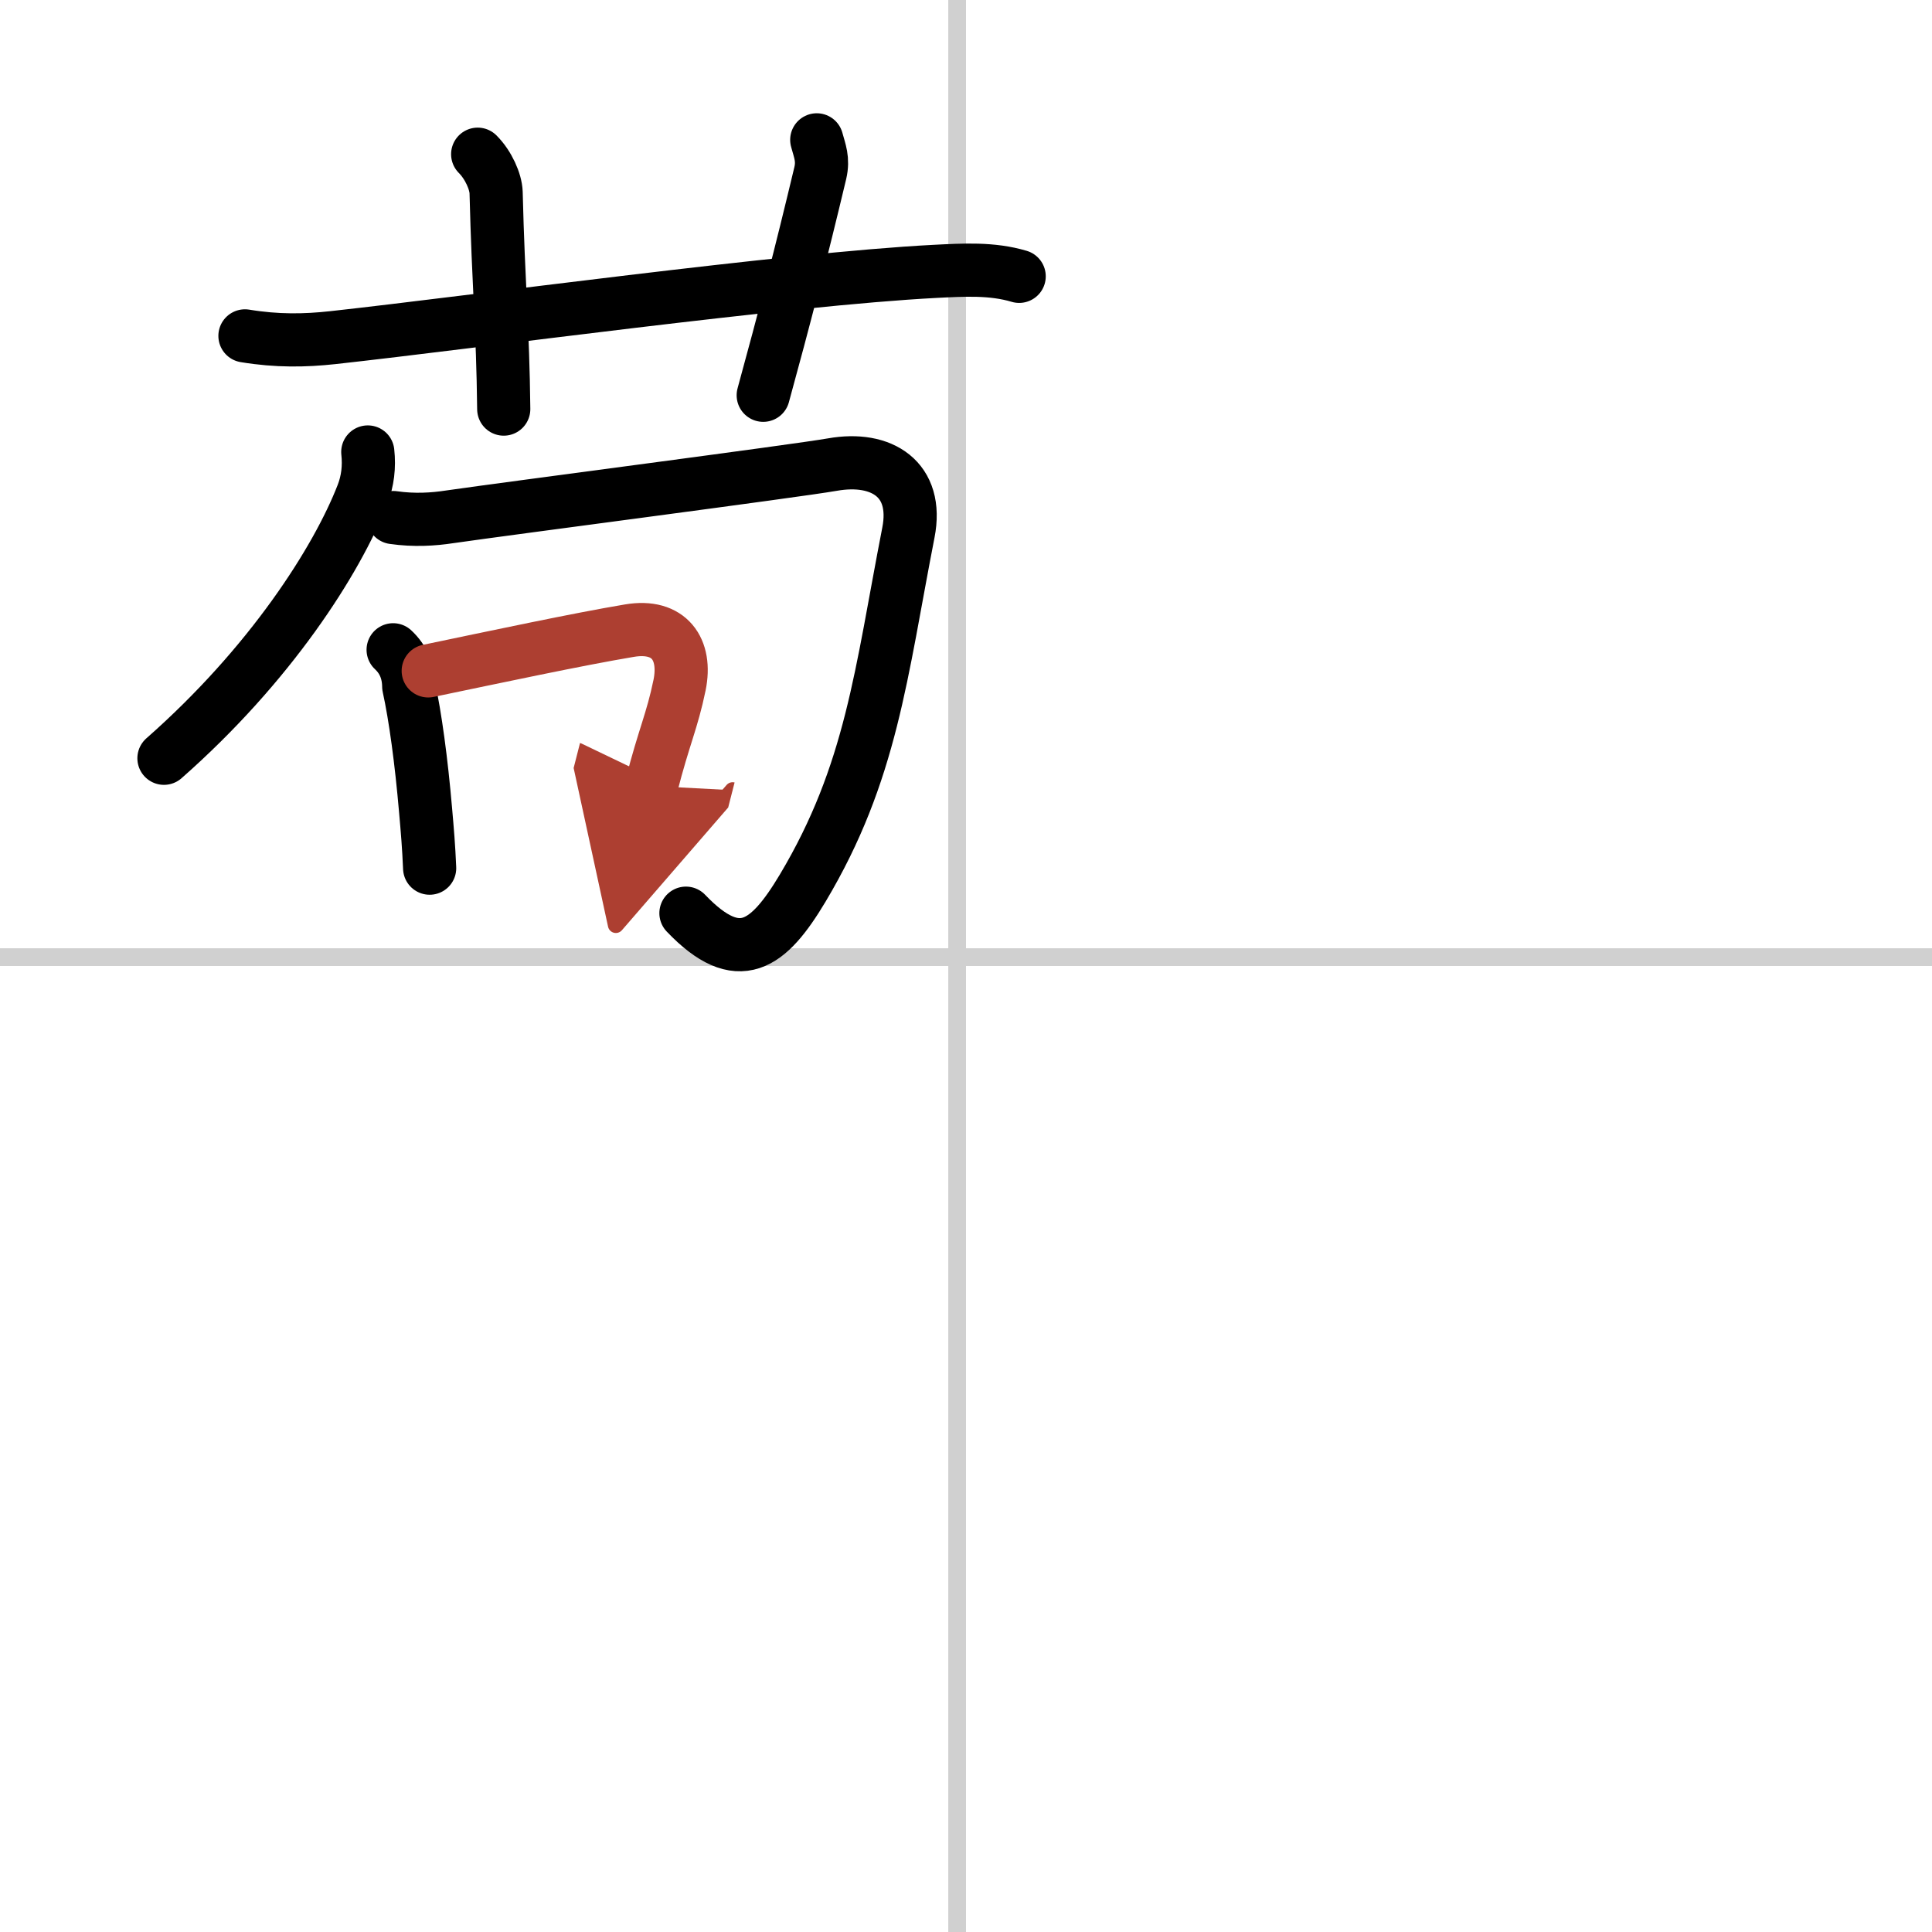
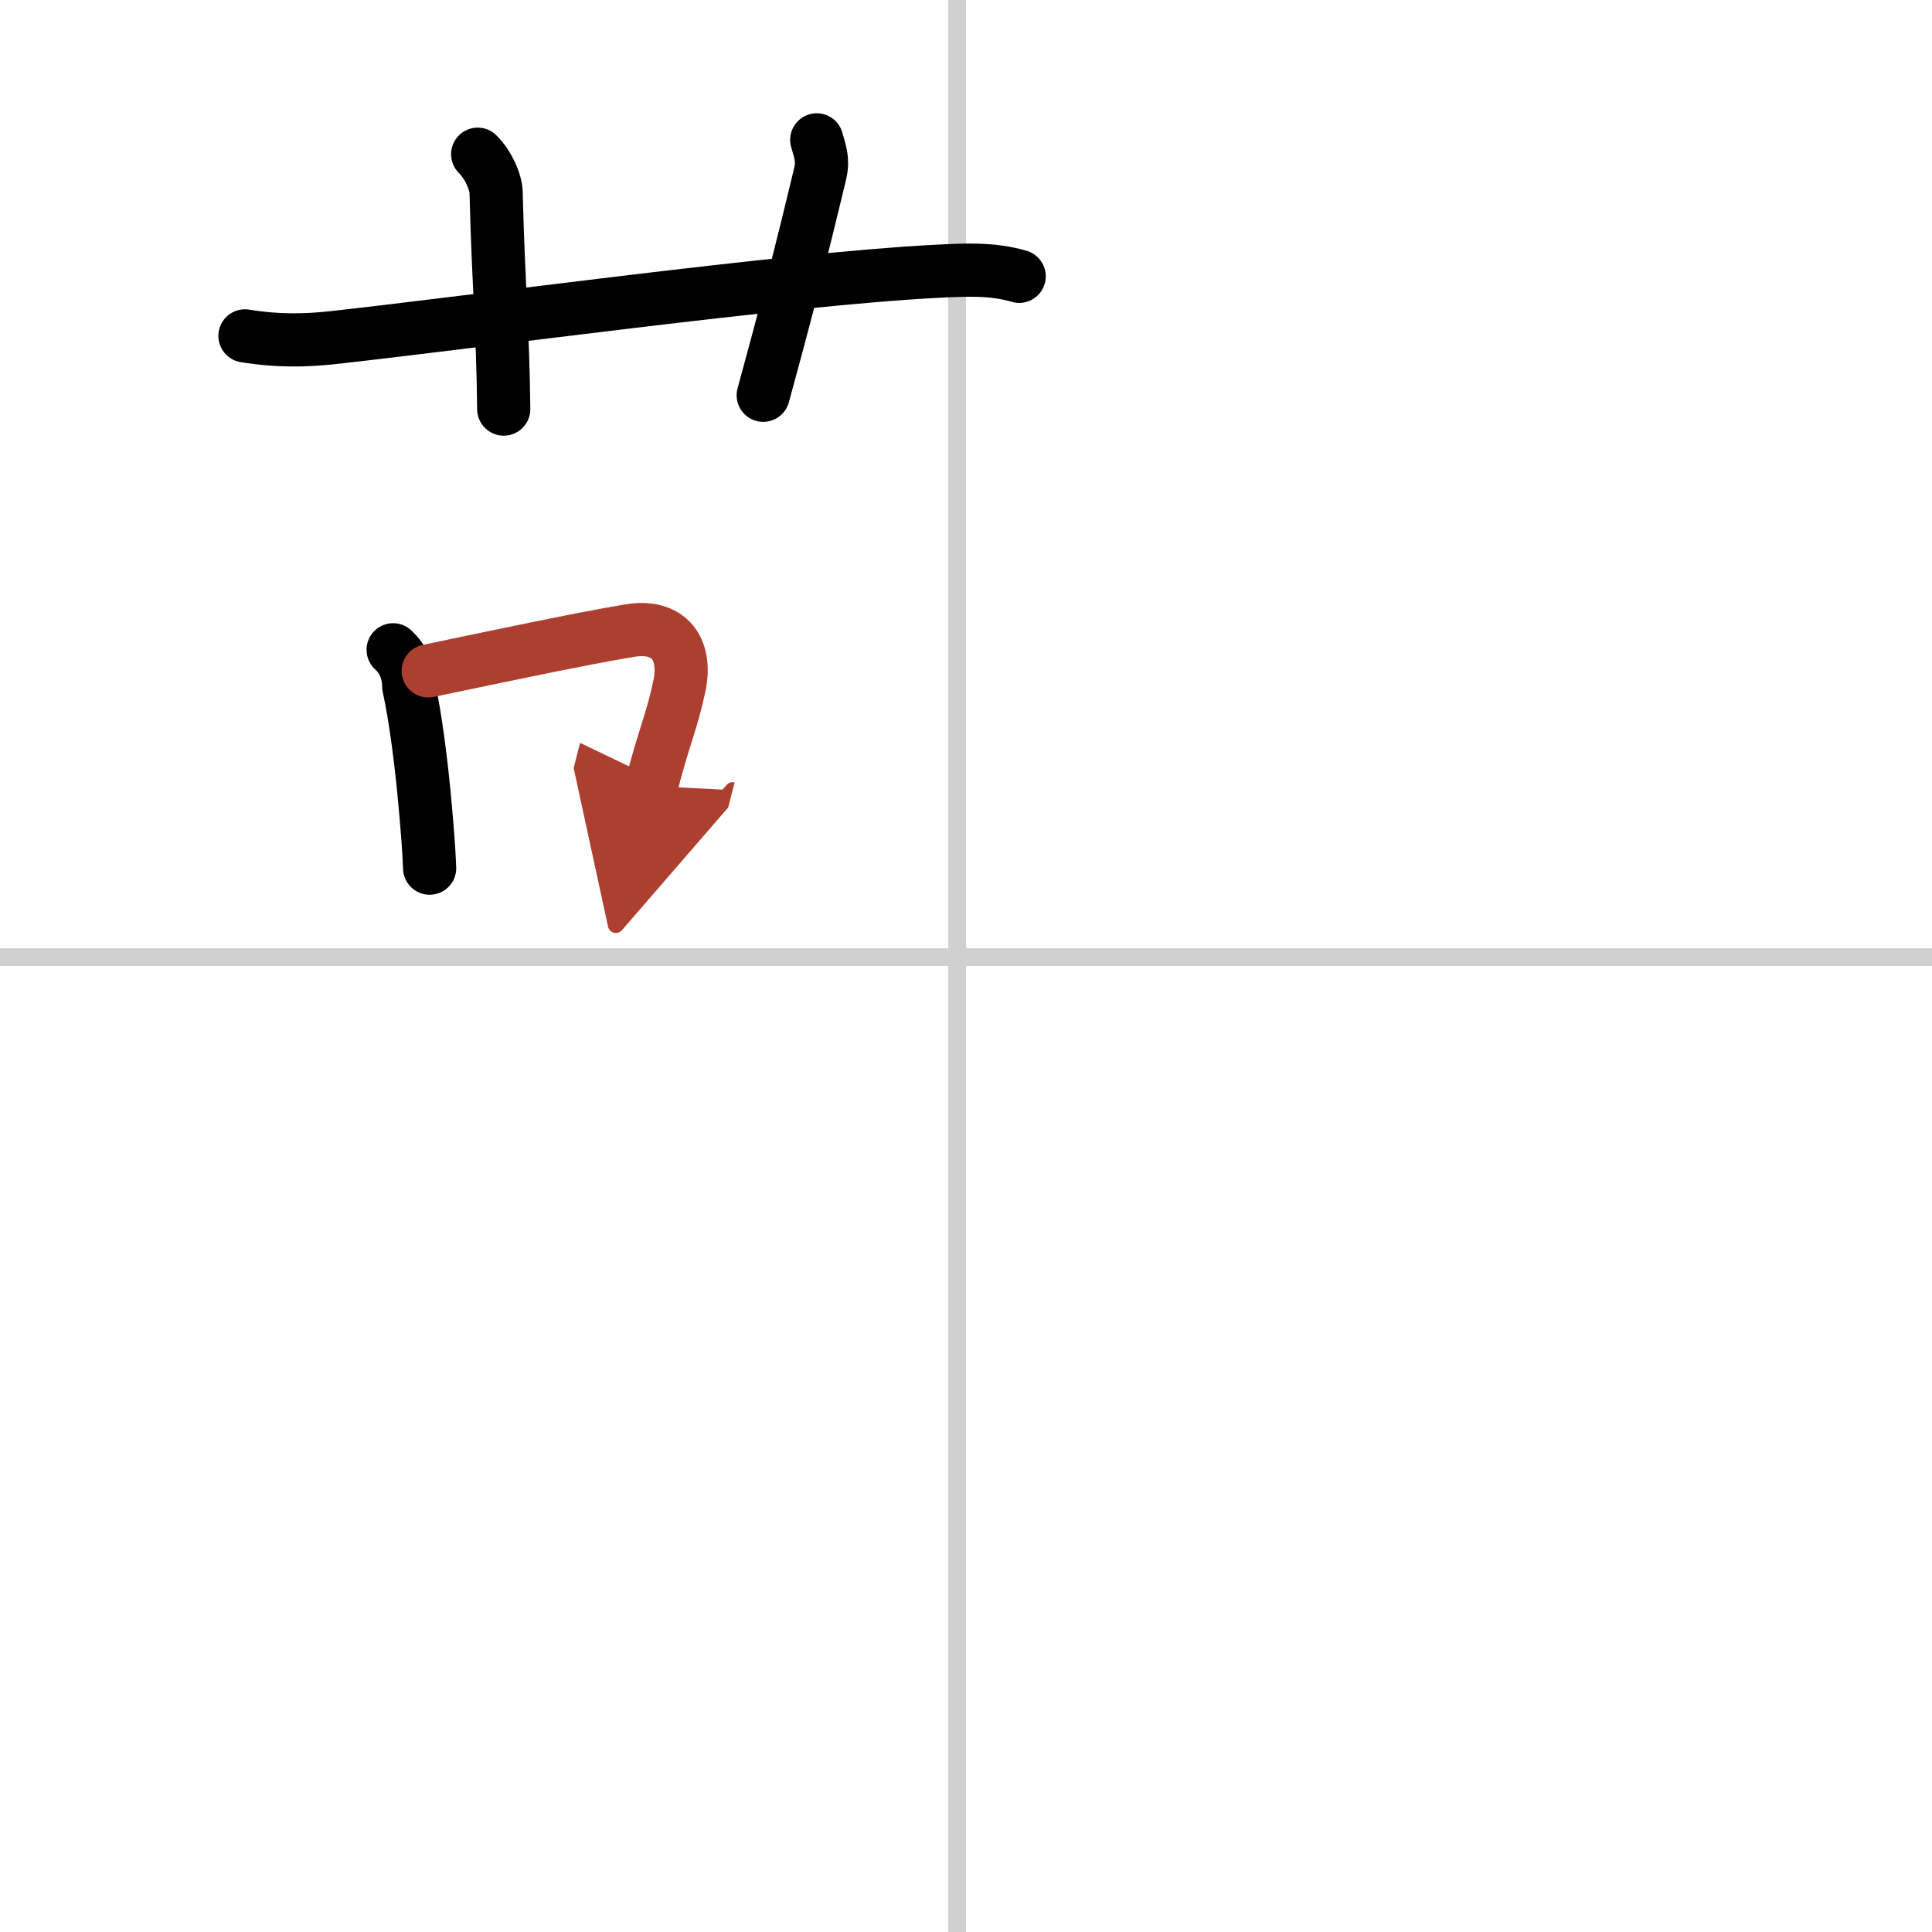
<svg xmlns="http://www.w3.org/2000/svg" width="400" height="400" viewBox="0 0 109 109">
  <defs>
    <marker id="a" markerWidth="4" orient="auto" refX="1" refY="5" viewBox="0 0 10 10">
      <polyline points="0 0 10 5 0 10 1 5" fill="#ad3f31" stroke="#ad3f31" />
    </marker>
  </defs>
  <g fill="none" stroke="#000" stroke-linecap="round" stroke-linejoin="round" stroke-width="3">
    <rect width="100%" height="100%" fill="#fff" stroke="#fff" />
    <line x1="54" x2="54" y2="109" stroke="#d0d0d0" stroke-width="1" />
    <line x2="109" y1="54" y2="54" stroke="#d0d0d0" stroke-width="1" />
    <path d="m13.82 18.95c1.81 0.3 3.39 0.27 4.95 0.1 8.01-0.88 25.64-3.31 33.99-3.74 1.59-0.08 3.2-0.18 4.74 0.28" />
    <path d="m26.95 8.7c0.61 0.61 1.02 1.55 1.04 2.16 0.13 5.26 0.38 7.64 0.43 12.22" />
    <path d="m46.08 7.89c0.17 0.63 0.38 1.09 0.2 1.87-1.08 4.53-2.05 8.28-3.22 12.54" />
-     <path d="m20.75 25.5c0.09 0.83 0 1.63-0.3 2.4-1.45 3.73-5.2 9.6-11.2 14.88" />
-     <path d="m22.19 29.2c1.18 0.17 2.26 0.1 3.17-0.04 3.39-0.49 19.5-2.58 21.61-2.95 2.77-0.49 4.87 0.83 4.28 3.84-1.55 7.95-2.07 13.53-5.96 20.05-1.93 3.23-3.61 4.54-6.59 1.42" />
    <path d="m22.18 36.66c0.58 0.54 0.87 1.23 0.88 2.07 0.37 1.69 0.71 4.19 0.95 6.98 0.1 1.13 0.18 2.07 0.23 3.27" />
    <path d="m24.16 37.85c3.89-0.81 8.43-1.78 11.35-2.27 2.25-0.38 3.24 1.05 2.83 3.07-0.42 2.04-0.88 2.91-1.59 5.69" marker-end="url(#a)" stroke="#ad3f31" />
  </g>
</svg>